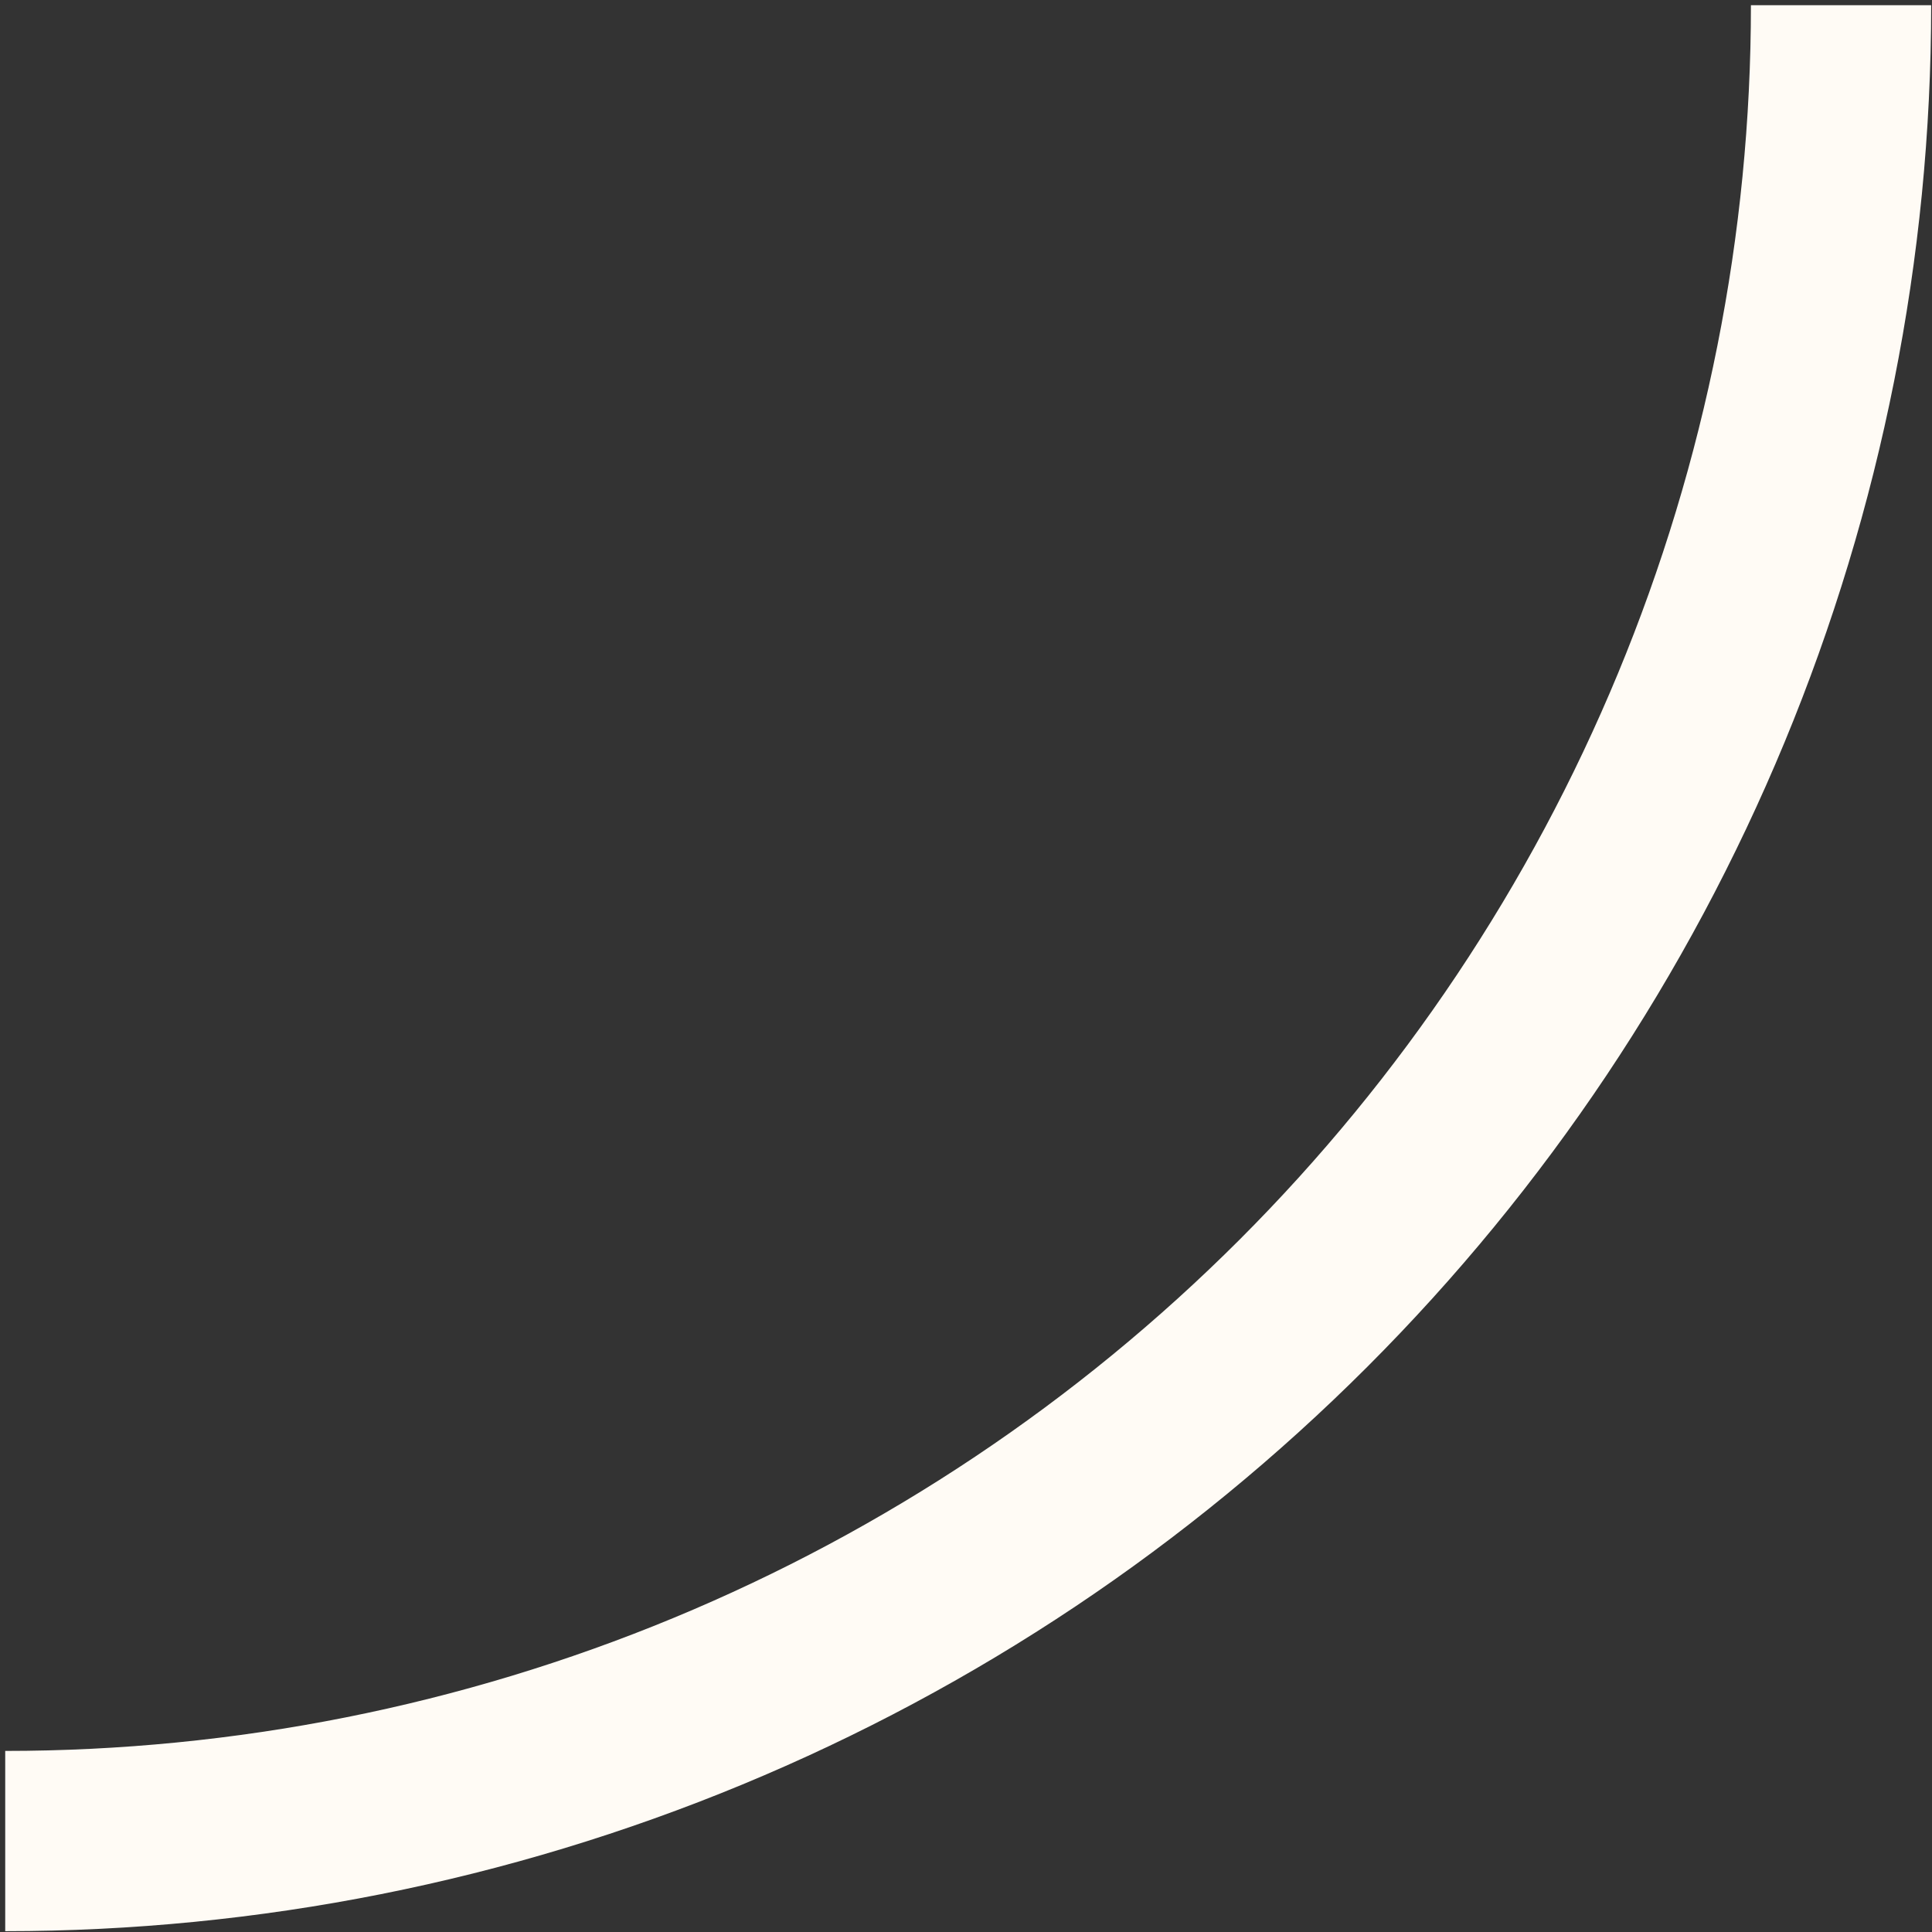
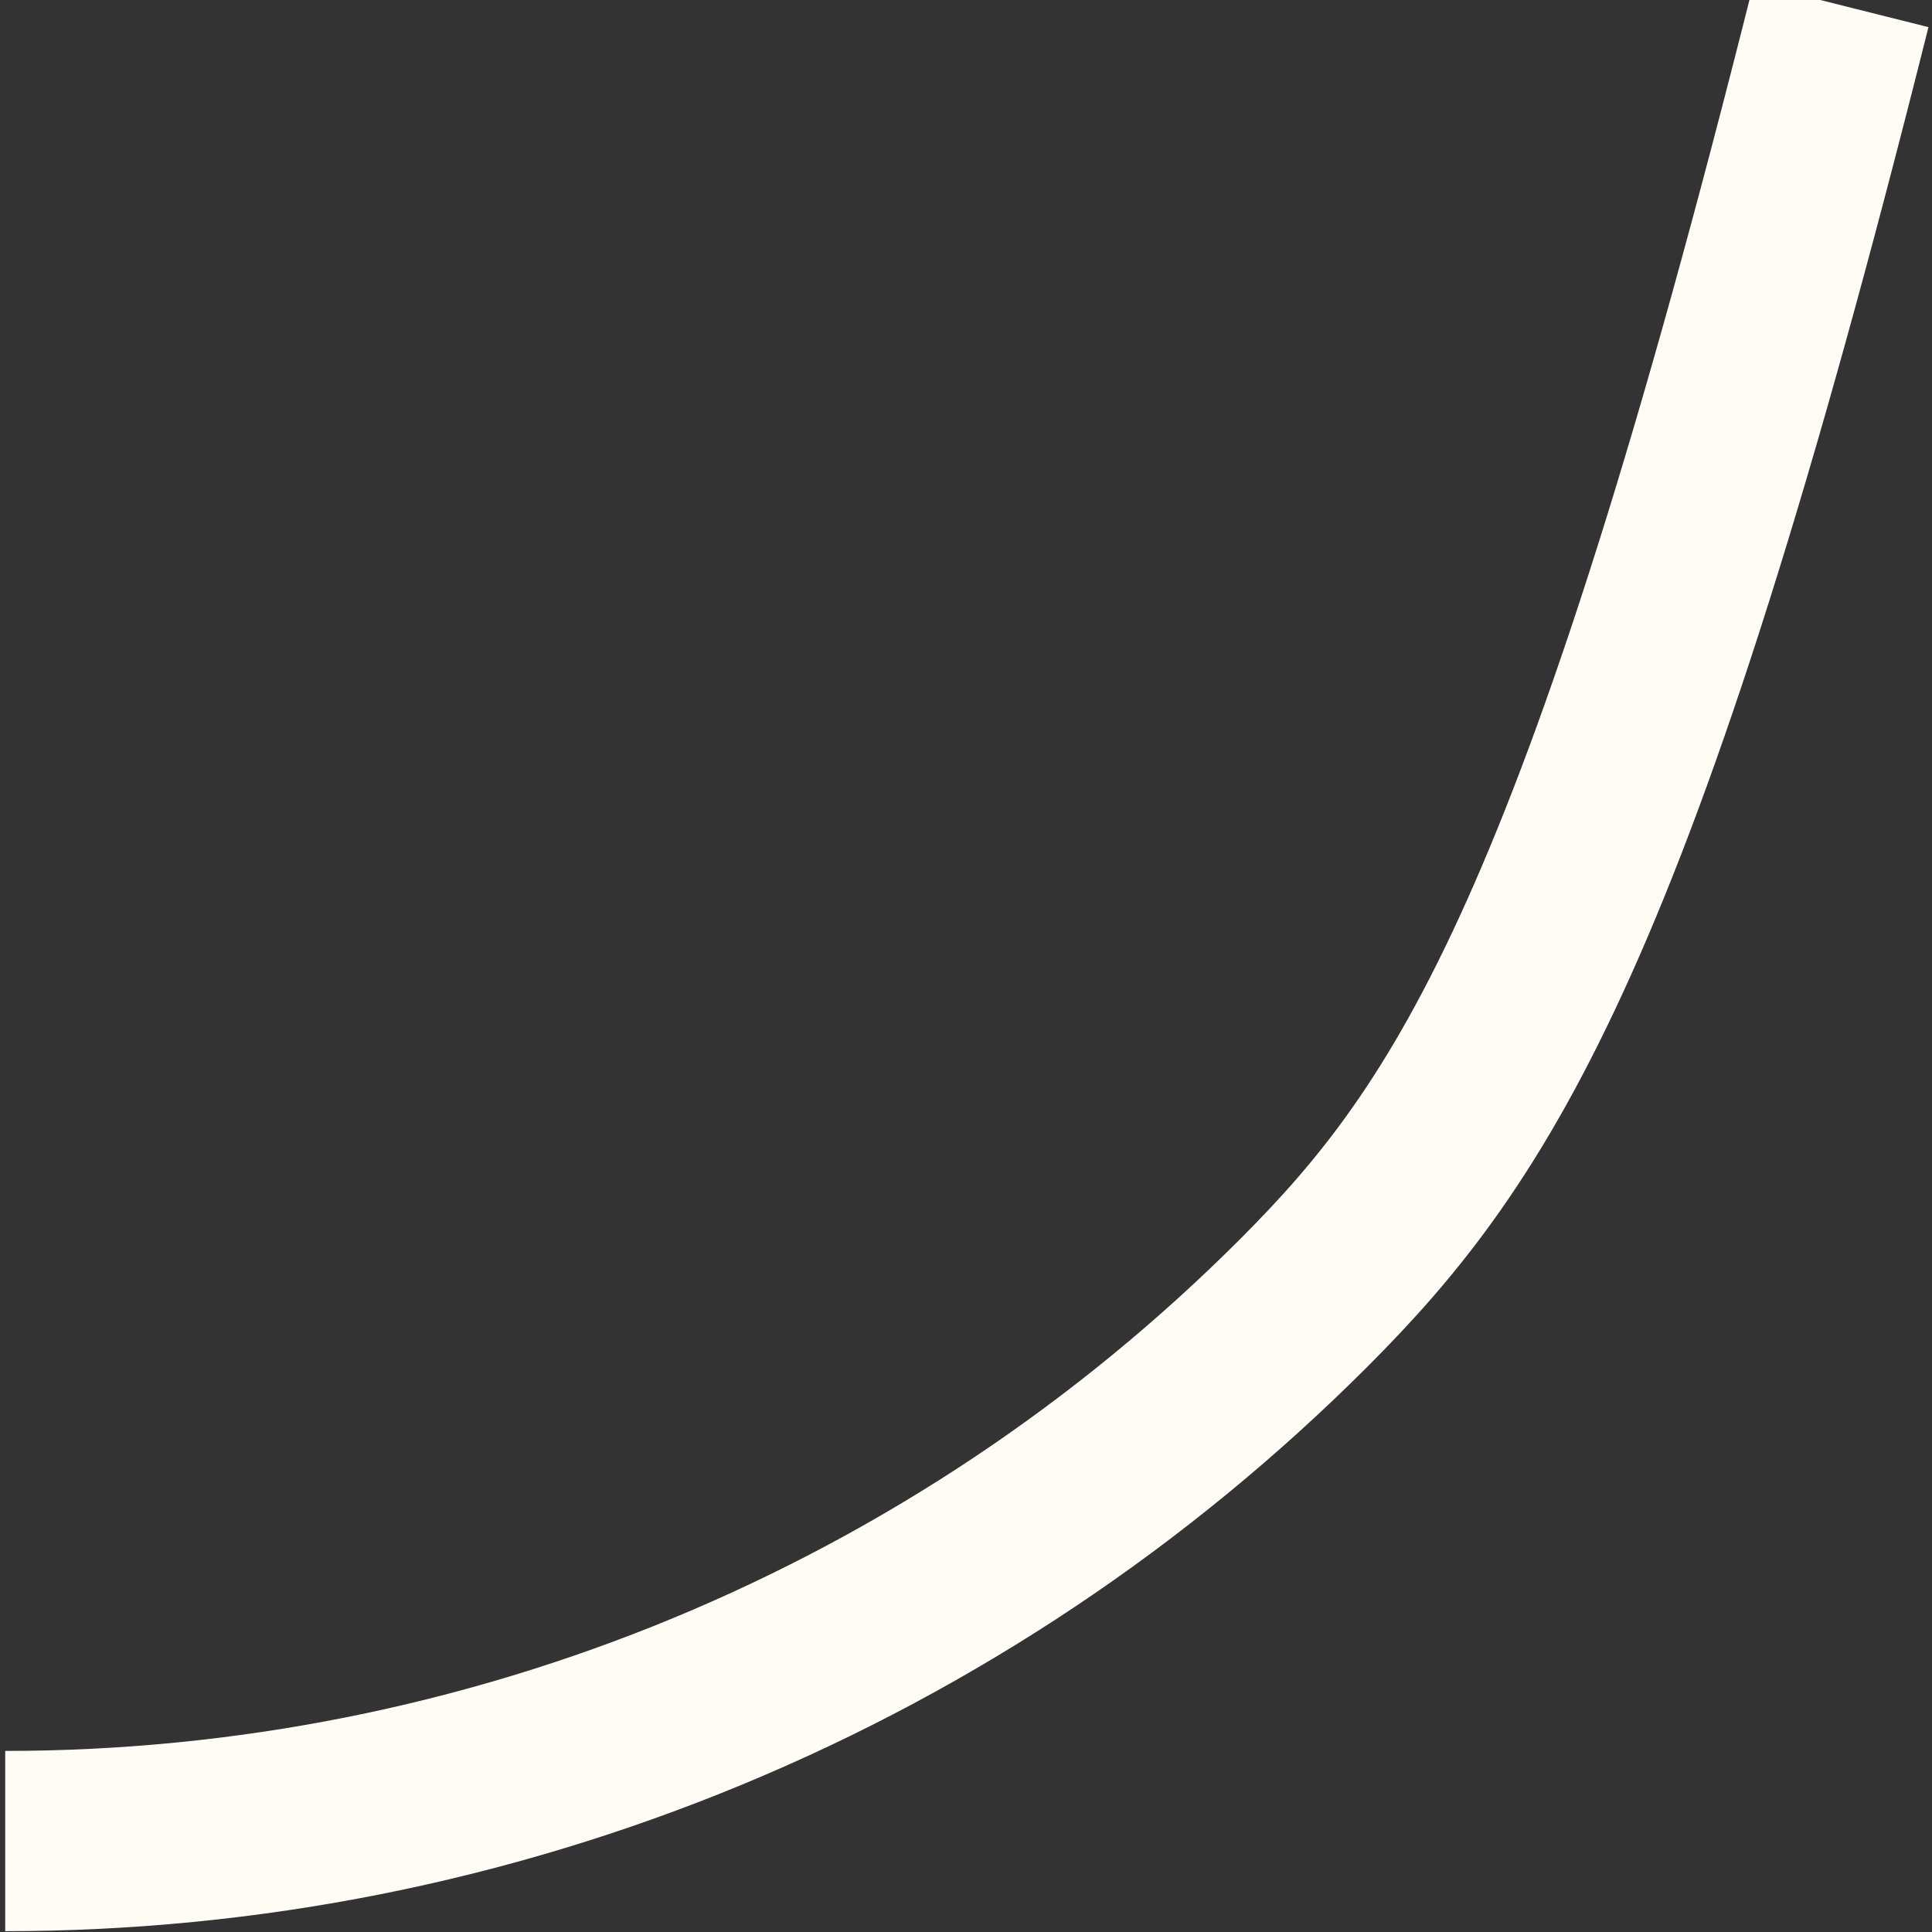
<svg xmlns="http://www.w3.org/2000/svg" fill="none" height="100%" overflow="visible" preserveAspectRatio="none" style="display: block;" viewBox="0 0 343 343" width="100%">
  <rect x="0" y="0" width="343" height="343" fill="#333333" stroke="none" />
-   <path d="M326.852 0.926C326.852 43.727 318.422 86.109 302.042 125.652C285.663 165.196 261.655 201.125 231.39 231.39C201.125 261.655 165.196 285.663 125.652 302.042C86.109 318.422 43.727 326.852 0.926 326.852" id="mask" stroke="#FFFBF5" stroke-width="32" />
+   <path d="M326.852 0.926C285.663 165.196 261.655 201.125 231.39 231.39C201.125 261.655 165.196 285.663 125.652 302.042C86.109 318.422 43.727 326.852 0.926 326.852" id="mask" stroke="#FFFBF5" stroke-width="32" />
</svg>